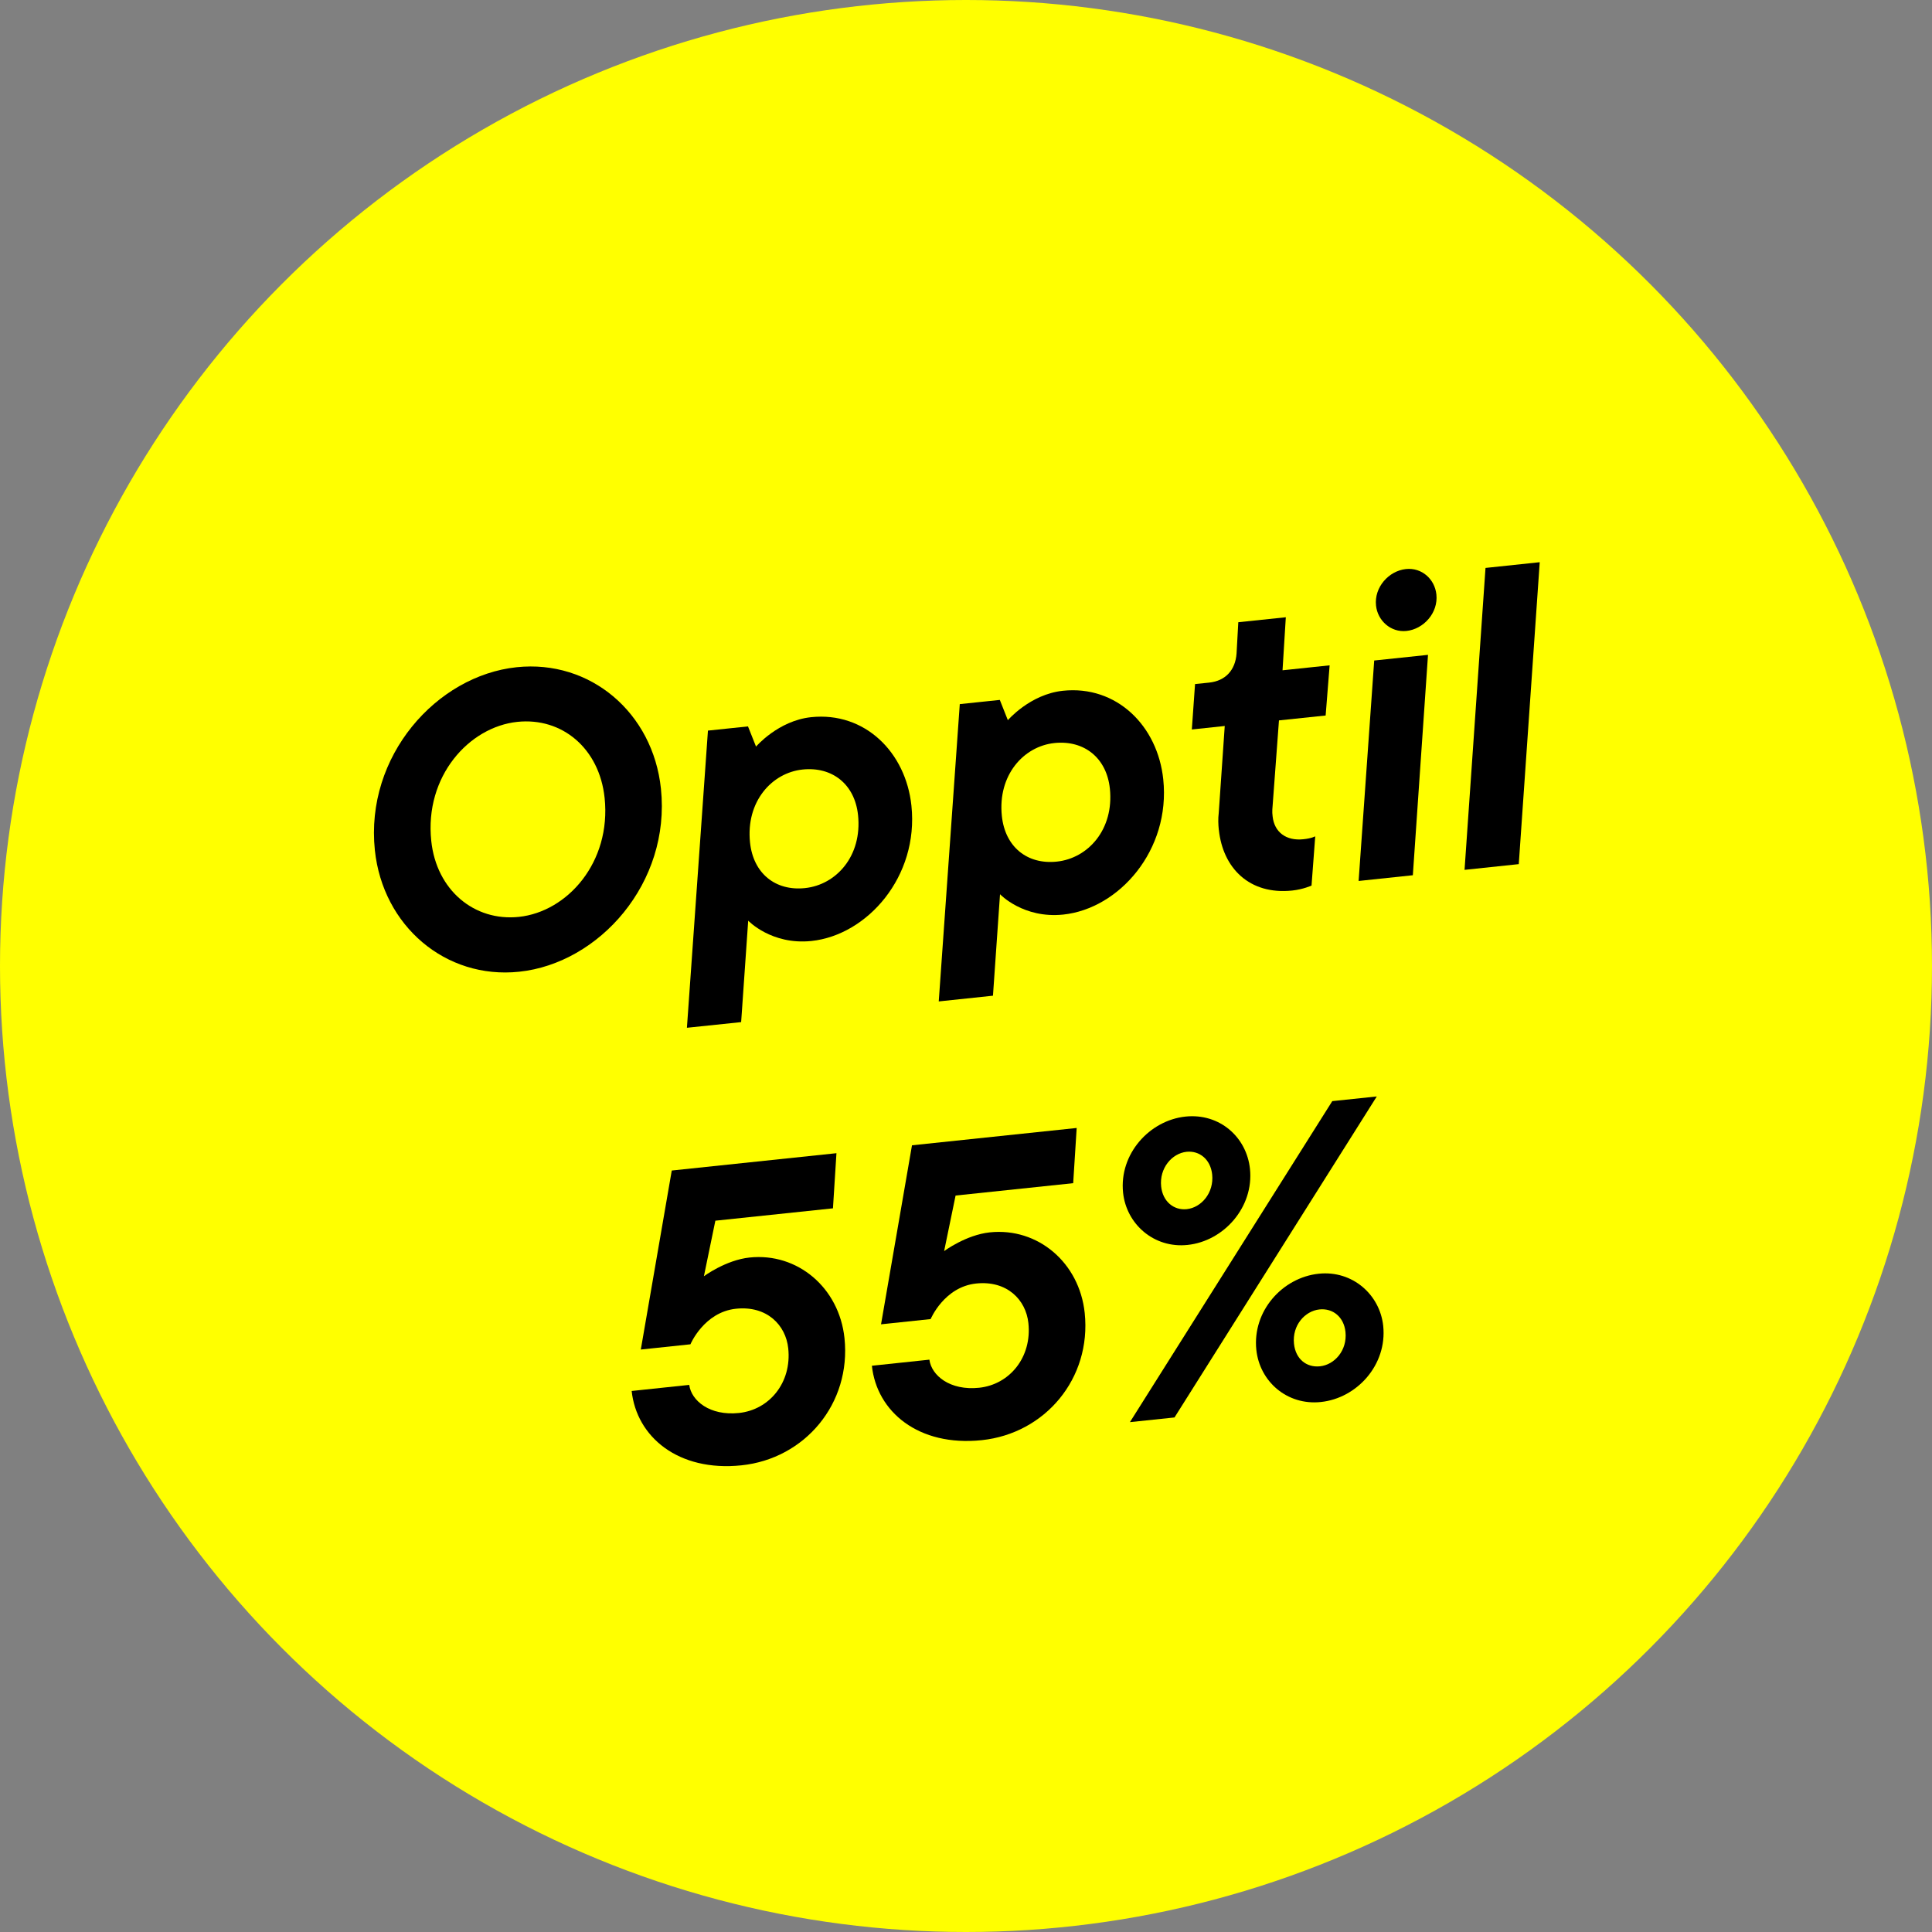
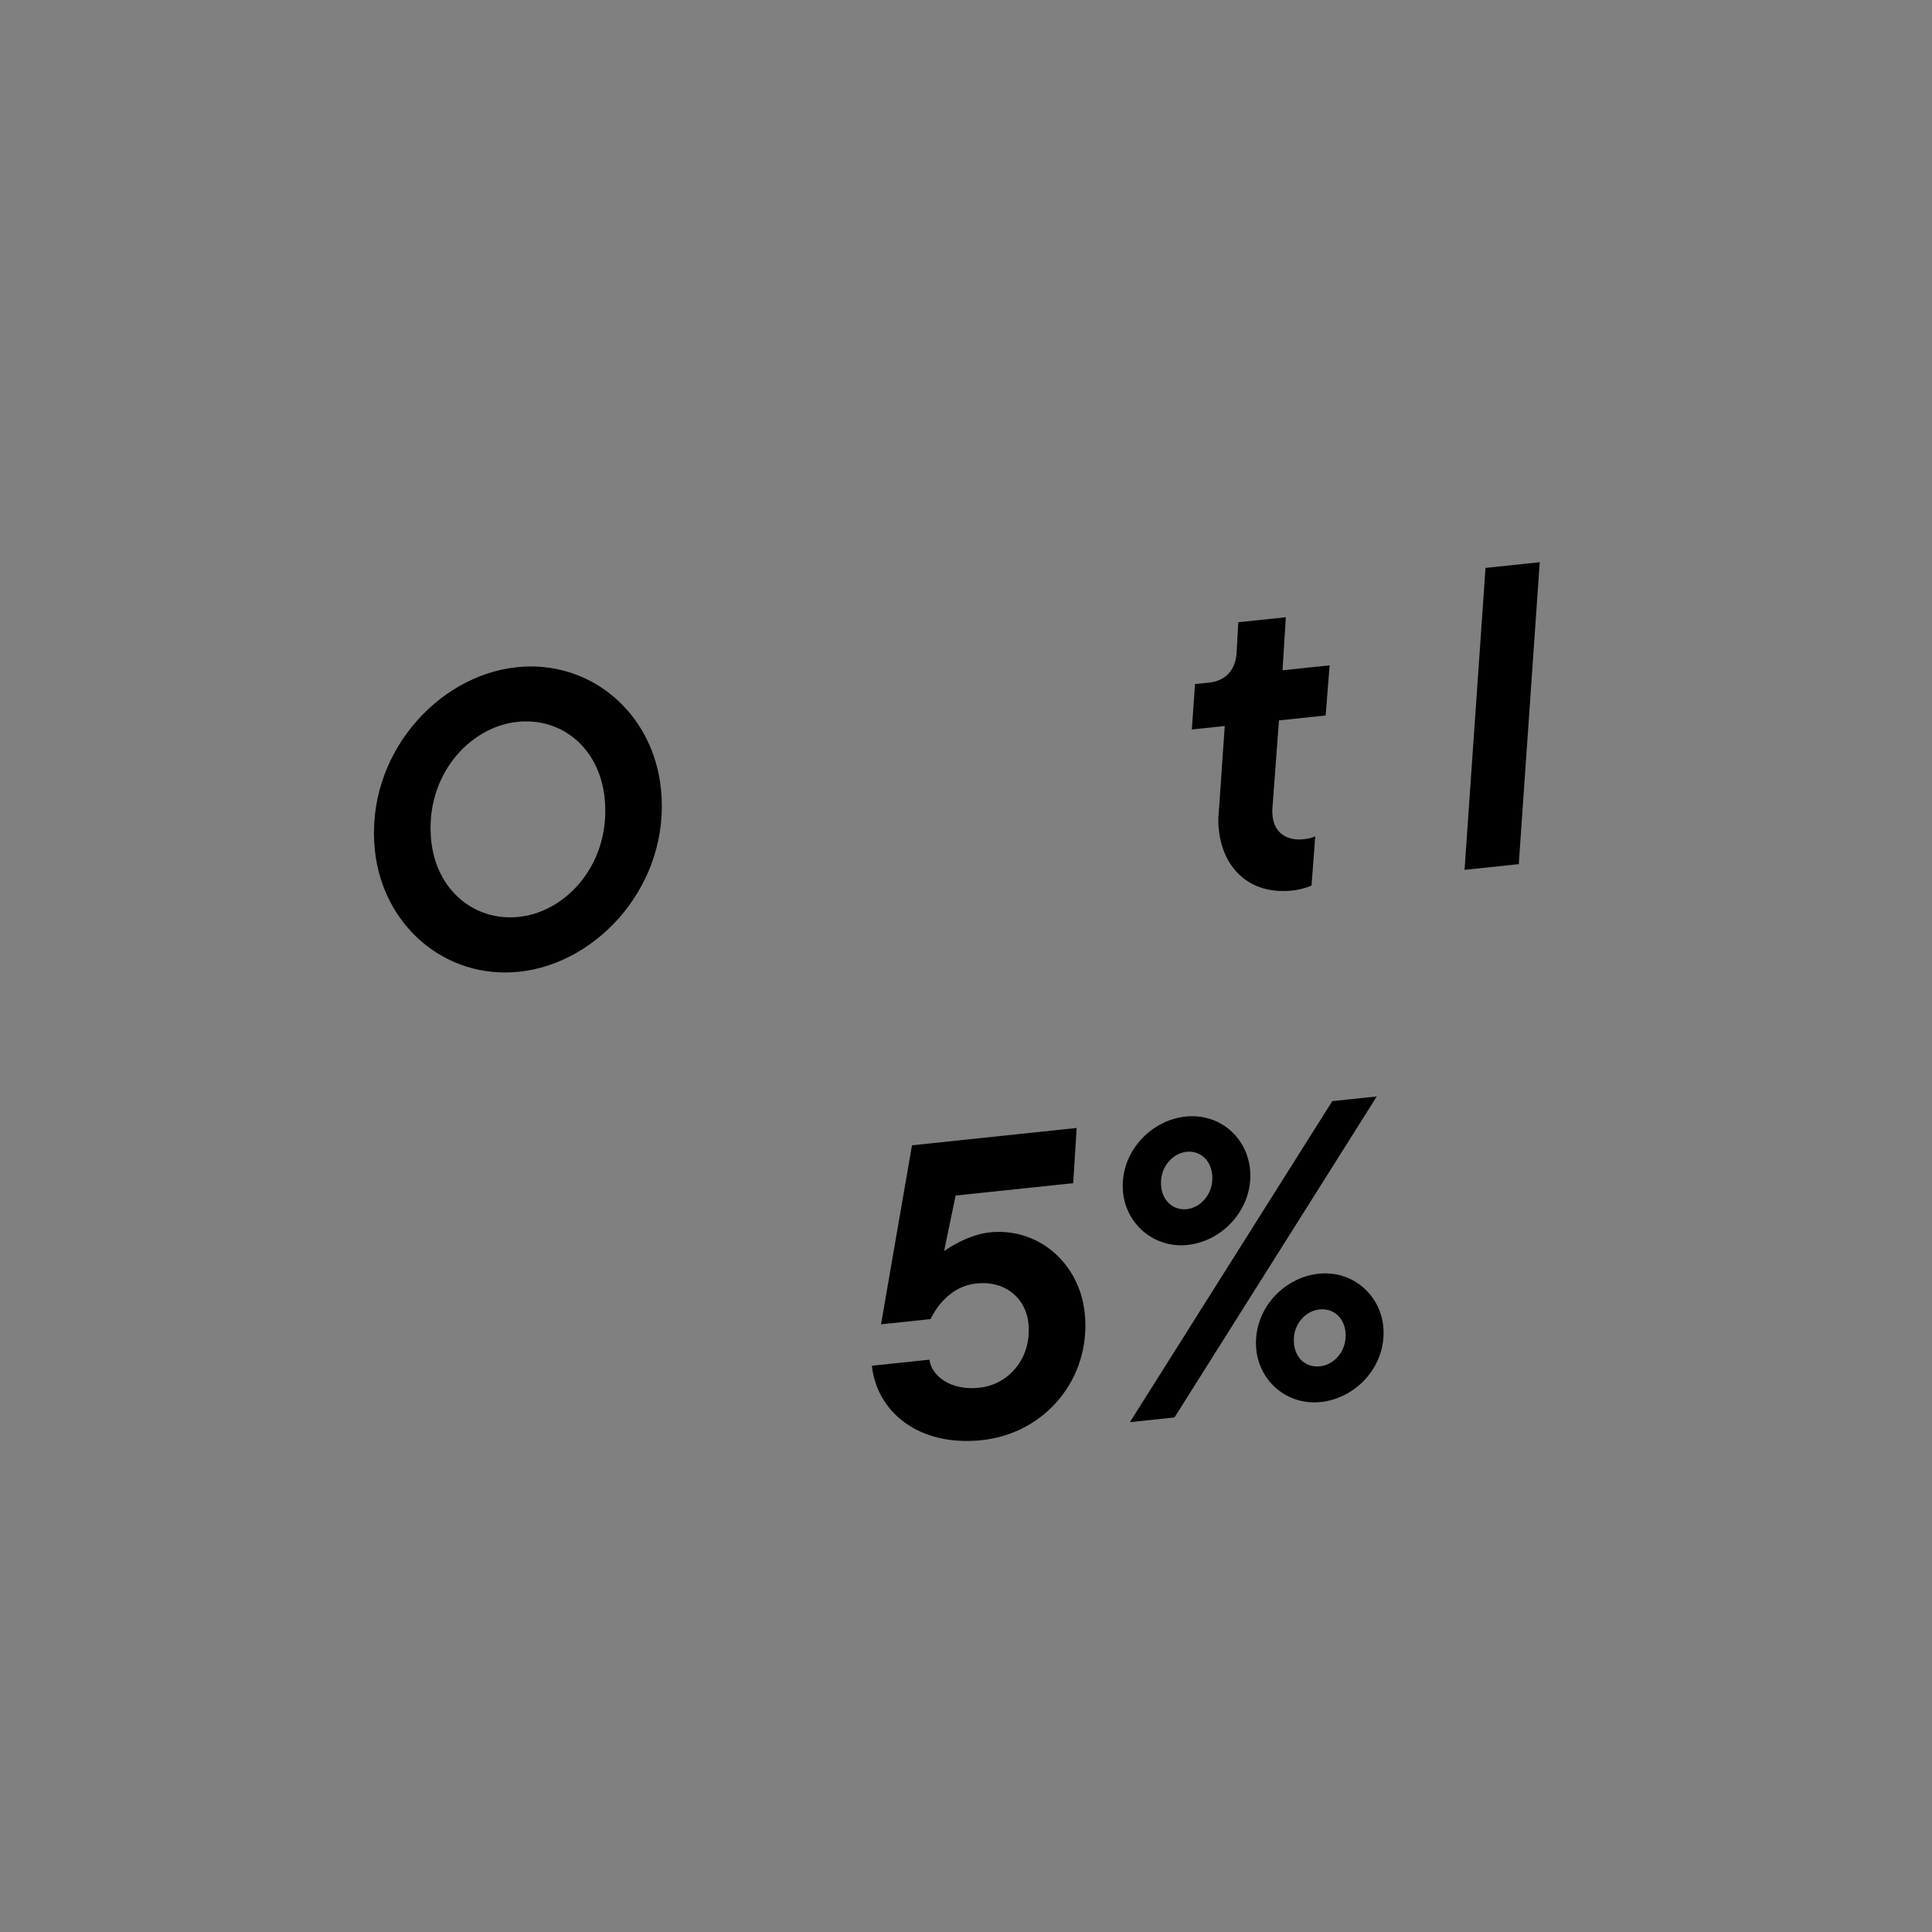
<svg xmlns="http://www.w3.org/2000/svg" id="a" data-name="Layer 1" viewBox="0 0 276.5 276.5">
  <rect x="0" y="0" width="276.5" height="276.5" fill="#808080" stroke="none" />
-   <circle cx="138.25" cy="138.25" r="138.25" fill="#FFFF00" />
  <g>
    <path d="M53.65,121.69c-1.42-13.49,8.84-25,20.29-26.2,10.56-1.11,19.51,6.52,20.65,17.38,1.42,13.49-8.84,25-20.29,26.2-10.56,1.11-19.51-6.58-20.65-17.38ZM86.53,114.19c-.75-7.1-6.1-11.55-12.49-10.88-6.92.73-13.3,7.79-12.32,17.04.74,7.04,6.16,11.54,12.54,10.87,6.92-.73,13.24-7.79,12.27-17.04Z" fill="#000000" />
-     <path d="M101.32,104.56l5.73-.6,1.15,2.89s3.17-3.71,7.88-4.21c7.7-.81,13.56,5.03,14.36,12.67,1.07,10.14-6.32,18.52-14.31,19.36-5.73.6-9.05-2.91-9.05-2.91l-1.01,14.52-7.76.81,3.01-42.54ZM122.8,116.66c-.46-4.42-3.69-6.97-7.93-6.53-4.42.46-8.14,4.6-7.53,10.44.46,4.42,3.63,6.98,7.87,6.53,4.48-.47,8.2-4.6,7.59-10.45Z" fill="#000000" />
-     <path d="M137.36,100.77l5.73-.6,1.15,2.9s3.17-3.71,7.88-4.21c7.7-.81,13.56,5.03,14.36,12.67,1.07,10.14-6.32,18.52-14.31,19.36-5.73.6-9.05-2.91-9.05-2.91l-1.01,14.52-7.76.82,3.01-42.54ZM158.84,112.87c-.46-4.41-3.69-6.97-7.93-6.53-4.42.46-8.14,4.6-7.53,10.44.46,4.42,3.63,6.98,7.87,6.53,4.47-.47,8.2-4.6,7.59-10.45Z" fill="#000000" />
    <path d="M174.43,118.77c-.08-.78-.11-1.62-.01-2.41l.86-12.46-4.71.5.46-6.5,2.03-.21c2.33-.25,3.73-1.78,3.91-4.15l.25-4.49,6.8-.71-.47,7.59,6.74-.71-.57,7.18-6.68.7-.95,12.77c-.02.36,0,.6.04.96.24,2.27,1.94,3.54,4.39,3.28,1.2-.12,1.71-.42,1.71-.42l-.53,7.05s-1.21.55-2.76.71c-6.15.65-9.93-3.24-10.5-8.67Z" fill="#000000" />
-     <path d="M196.67,94.53l7.7-.81-2.17,31.54-7.76.82,2.23-31.54ZM196.93,86.66c-.28-2.62,1.83-4.96,4.28-5.22,2.27-.24,4.13,1.44,4.36,3.64.28,2.63-1.83,4.96-4.28,5.22-2.27.24-4.14-1.5-4.36-3.64Z" fill="#000000" />
    <path d="M212.6,81.28l7.76-.82-3,43.21-7.76.82,3-43.21Z" fill="#000000" />
-     <path d="M90.41,199.07l8.23-.87c.3,2.26,2.94,4.46,7.12,4.02,4.36-.46,7.57-4.35,7.05-9.25-.35-3.34-3.06-6.13-7.47-5.67-4.59.48-6.53,5.09-6.53,5.09l-7.1.75,4.43-25.62,23.57-2.48-.5,7.89-16.83,1.77-1.64,7.95s3.13-2.32,6.54-2.68c6.86-.72,12.82,4.32,13.58,11.54.98,9.37-5.67,17.25-14.74,18.2-9.07.95-15.03-4.09-15.72-10.66Z" fill="#000000" />
    <path d="M124.78,195.46l8.23-.87c.3,2.26,2.94,4.46,7.12,4.02,4.36-.46,7.57-4.36,7.05-9.25-.35-3.34-3.06-6.13-7.47-5.67-4.59.48-6.52,5.09-6.52,5.09l-7.1.75,4.43-25.62,23.57-2.48-.5,7.9-16.83,1.77-1.64,7.95s3.13-2.32,6.54-2.68c6.86-.72,12.82,4.32,13.58,11.54.98,9.37-5.67,17.25-14.74,18.2-9.07.95-15.03-4.09-15.72-10.66Z" fill="#000000" />
    <path d="M160.73,170.69c-.58-5.55,3.8-10.35,8.93-10.89,4.89-.51,8.75,2.94,9.23,7.48.58,5.49-3.74,10.35-8.93,10.89-4.83.51-8.76-3-9.23-7.48ZM190.66,157.59l6.38-.67-28.95,45.94-6.38.67,28.96-45.94ZM173.48,168.08c-.23-2.15-1.81-3.43-3.66-3.24-2.09.22-3.92,2.34-3.64,4.97.23,2.15,1.81,3.43,3.66,3.24,2.09-.22,3.92-2.34,3.64-4.97ZM179.8,193.18c-.58-5.55,3.74-10.35,8.93-10.89,4.83-.51,8.76,3,9.23,7.47.58,5.55-3.74,10.35-8.93,10.89-4.83.51-8.76-2.94-9.23-7.48ZM192.56,190.63c-.22-2.15-1.81-3.43-3.72-3.23-2.09.22-3.92,2.28-3.65,4.91.23,2.21,1.81,3.43,3.72,3.23,2.09-.22,3.92-2.28,3.65-4.91Z" fill="#000000" />
  </g>
</svg>